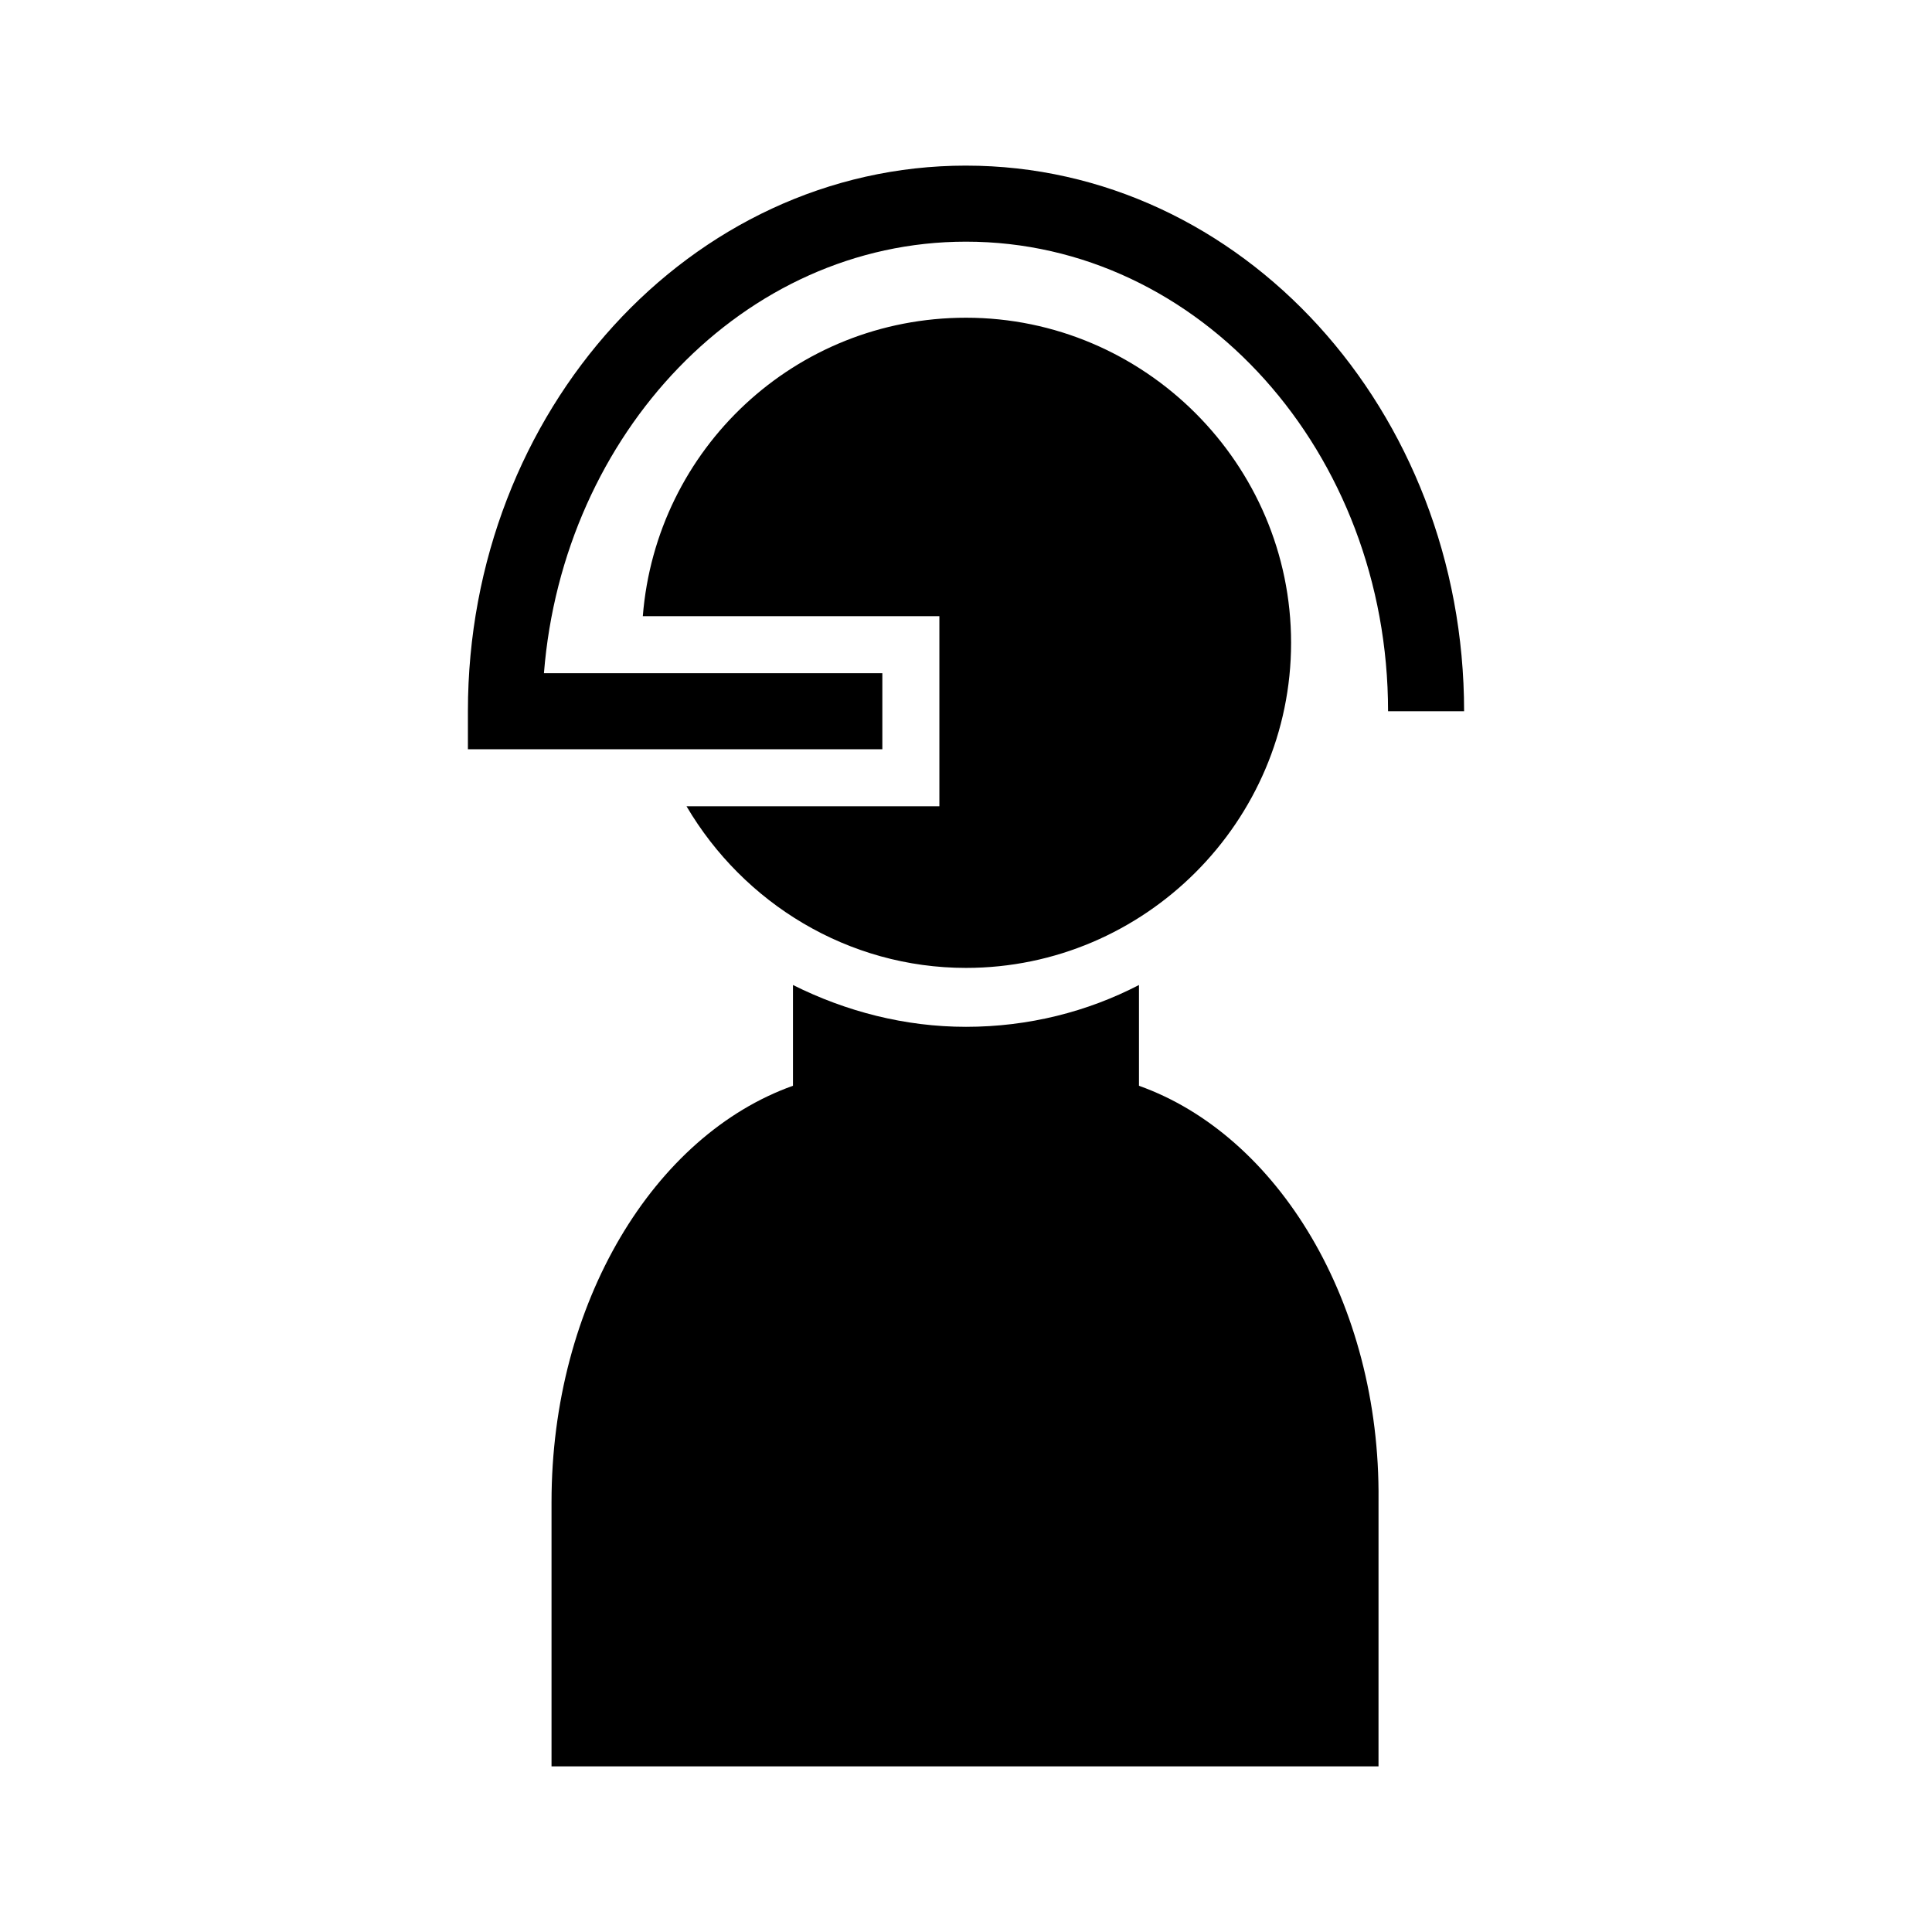
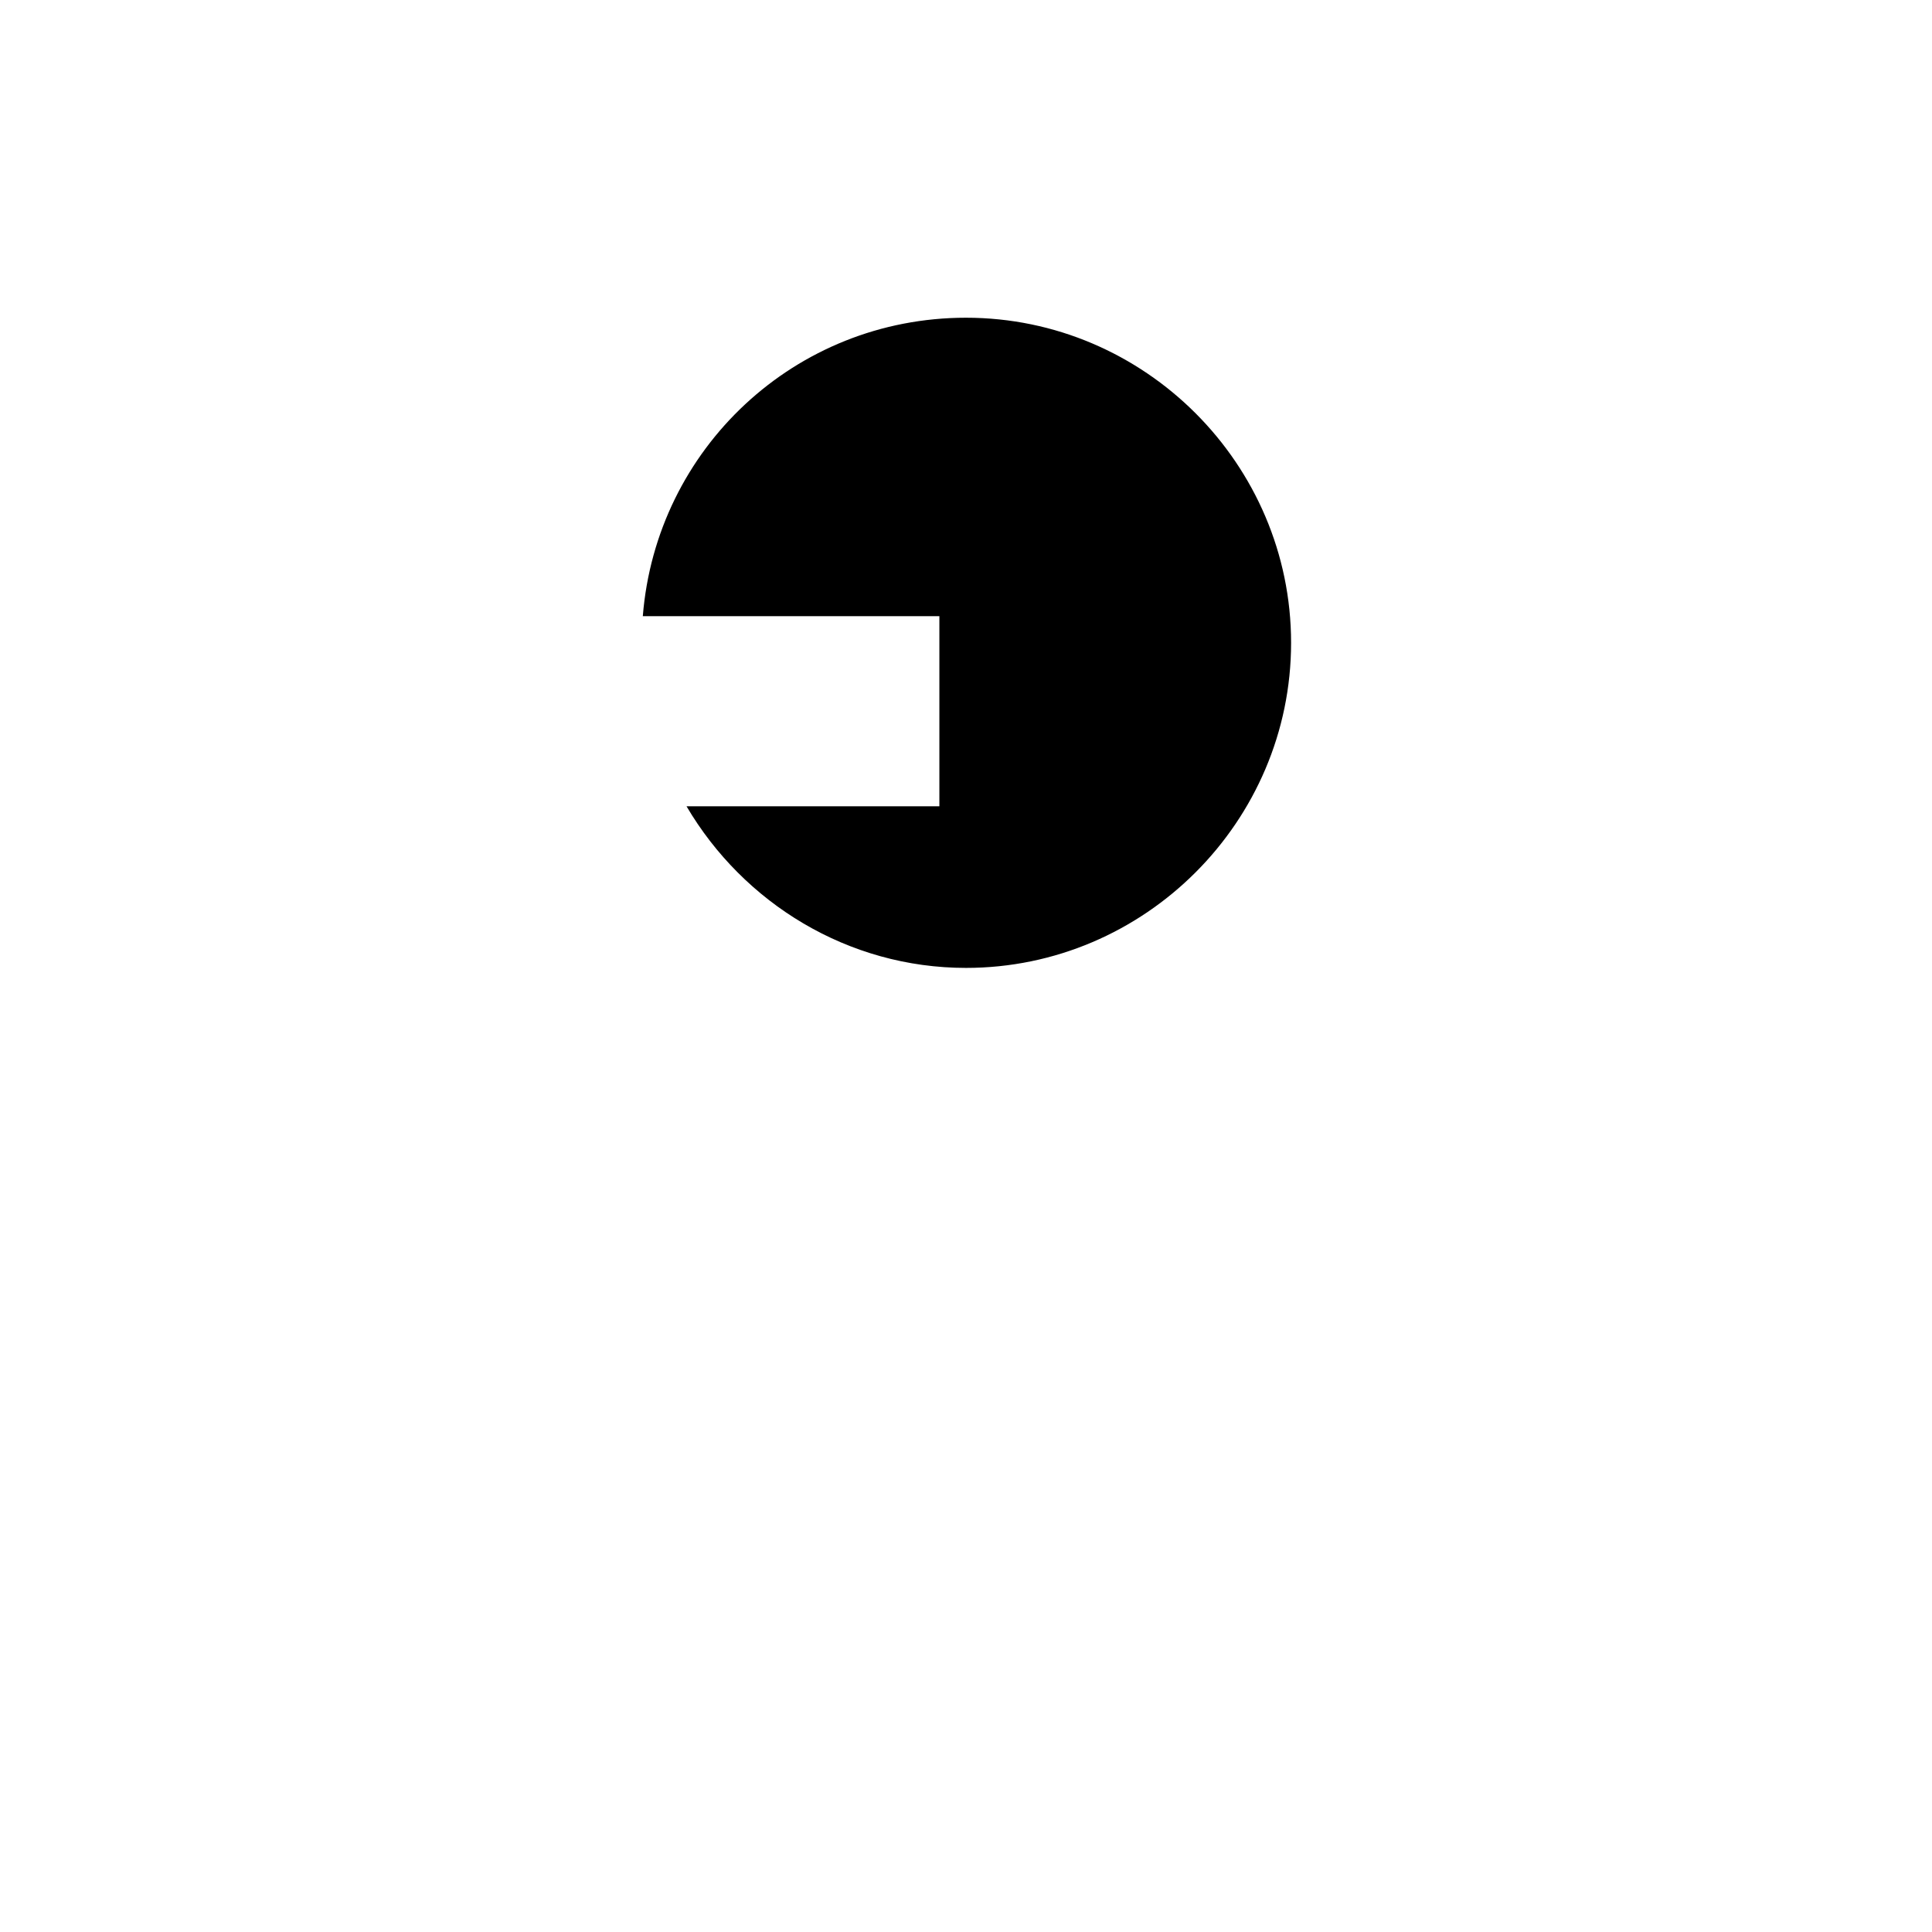
<svg xmlns="http://www.w3.org/2000/svg" fill="#000000" width="800px" height="800px" version="1.1" viewBox="144 144 512 512">
  <g>
    <path d="m325.94 357.68c15.113 25.695 42.824 42.824 74.059 42.824 47.359 0 86.152-38.793 86.152-86.152 0-47.359-38.793-86.152-86.152-86.152-45.344 0-82.121 34.762-85.648 79.098h78.594v50.383z" />
-     <path d="m400 187.89c-73.051 0-132 64.992-132 144.59v10.078h109.83v-20.152l-89.68-0.004c5.039-63.477 52.902-114.36 111.85-114.36 61.969 0 111.85 55.922 111.85 124.44h20.152c-0.004-79.602-58.949-144.59-132-144.59z" />
-     <path d="m445.84 431.74v-26.703c-13.602 7.055-29.223 11.082-45.848 11.082-16.121 0-31.738-4.031-45.848-11.082v26.703c-36.777 13.098-63.984 57.434-63.984 110.34v70.031h219.16l0.004-70.535c0.504-52.398-26.699-96.734-63.48-109.83z" />
  </g>
</svg>